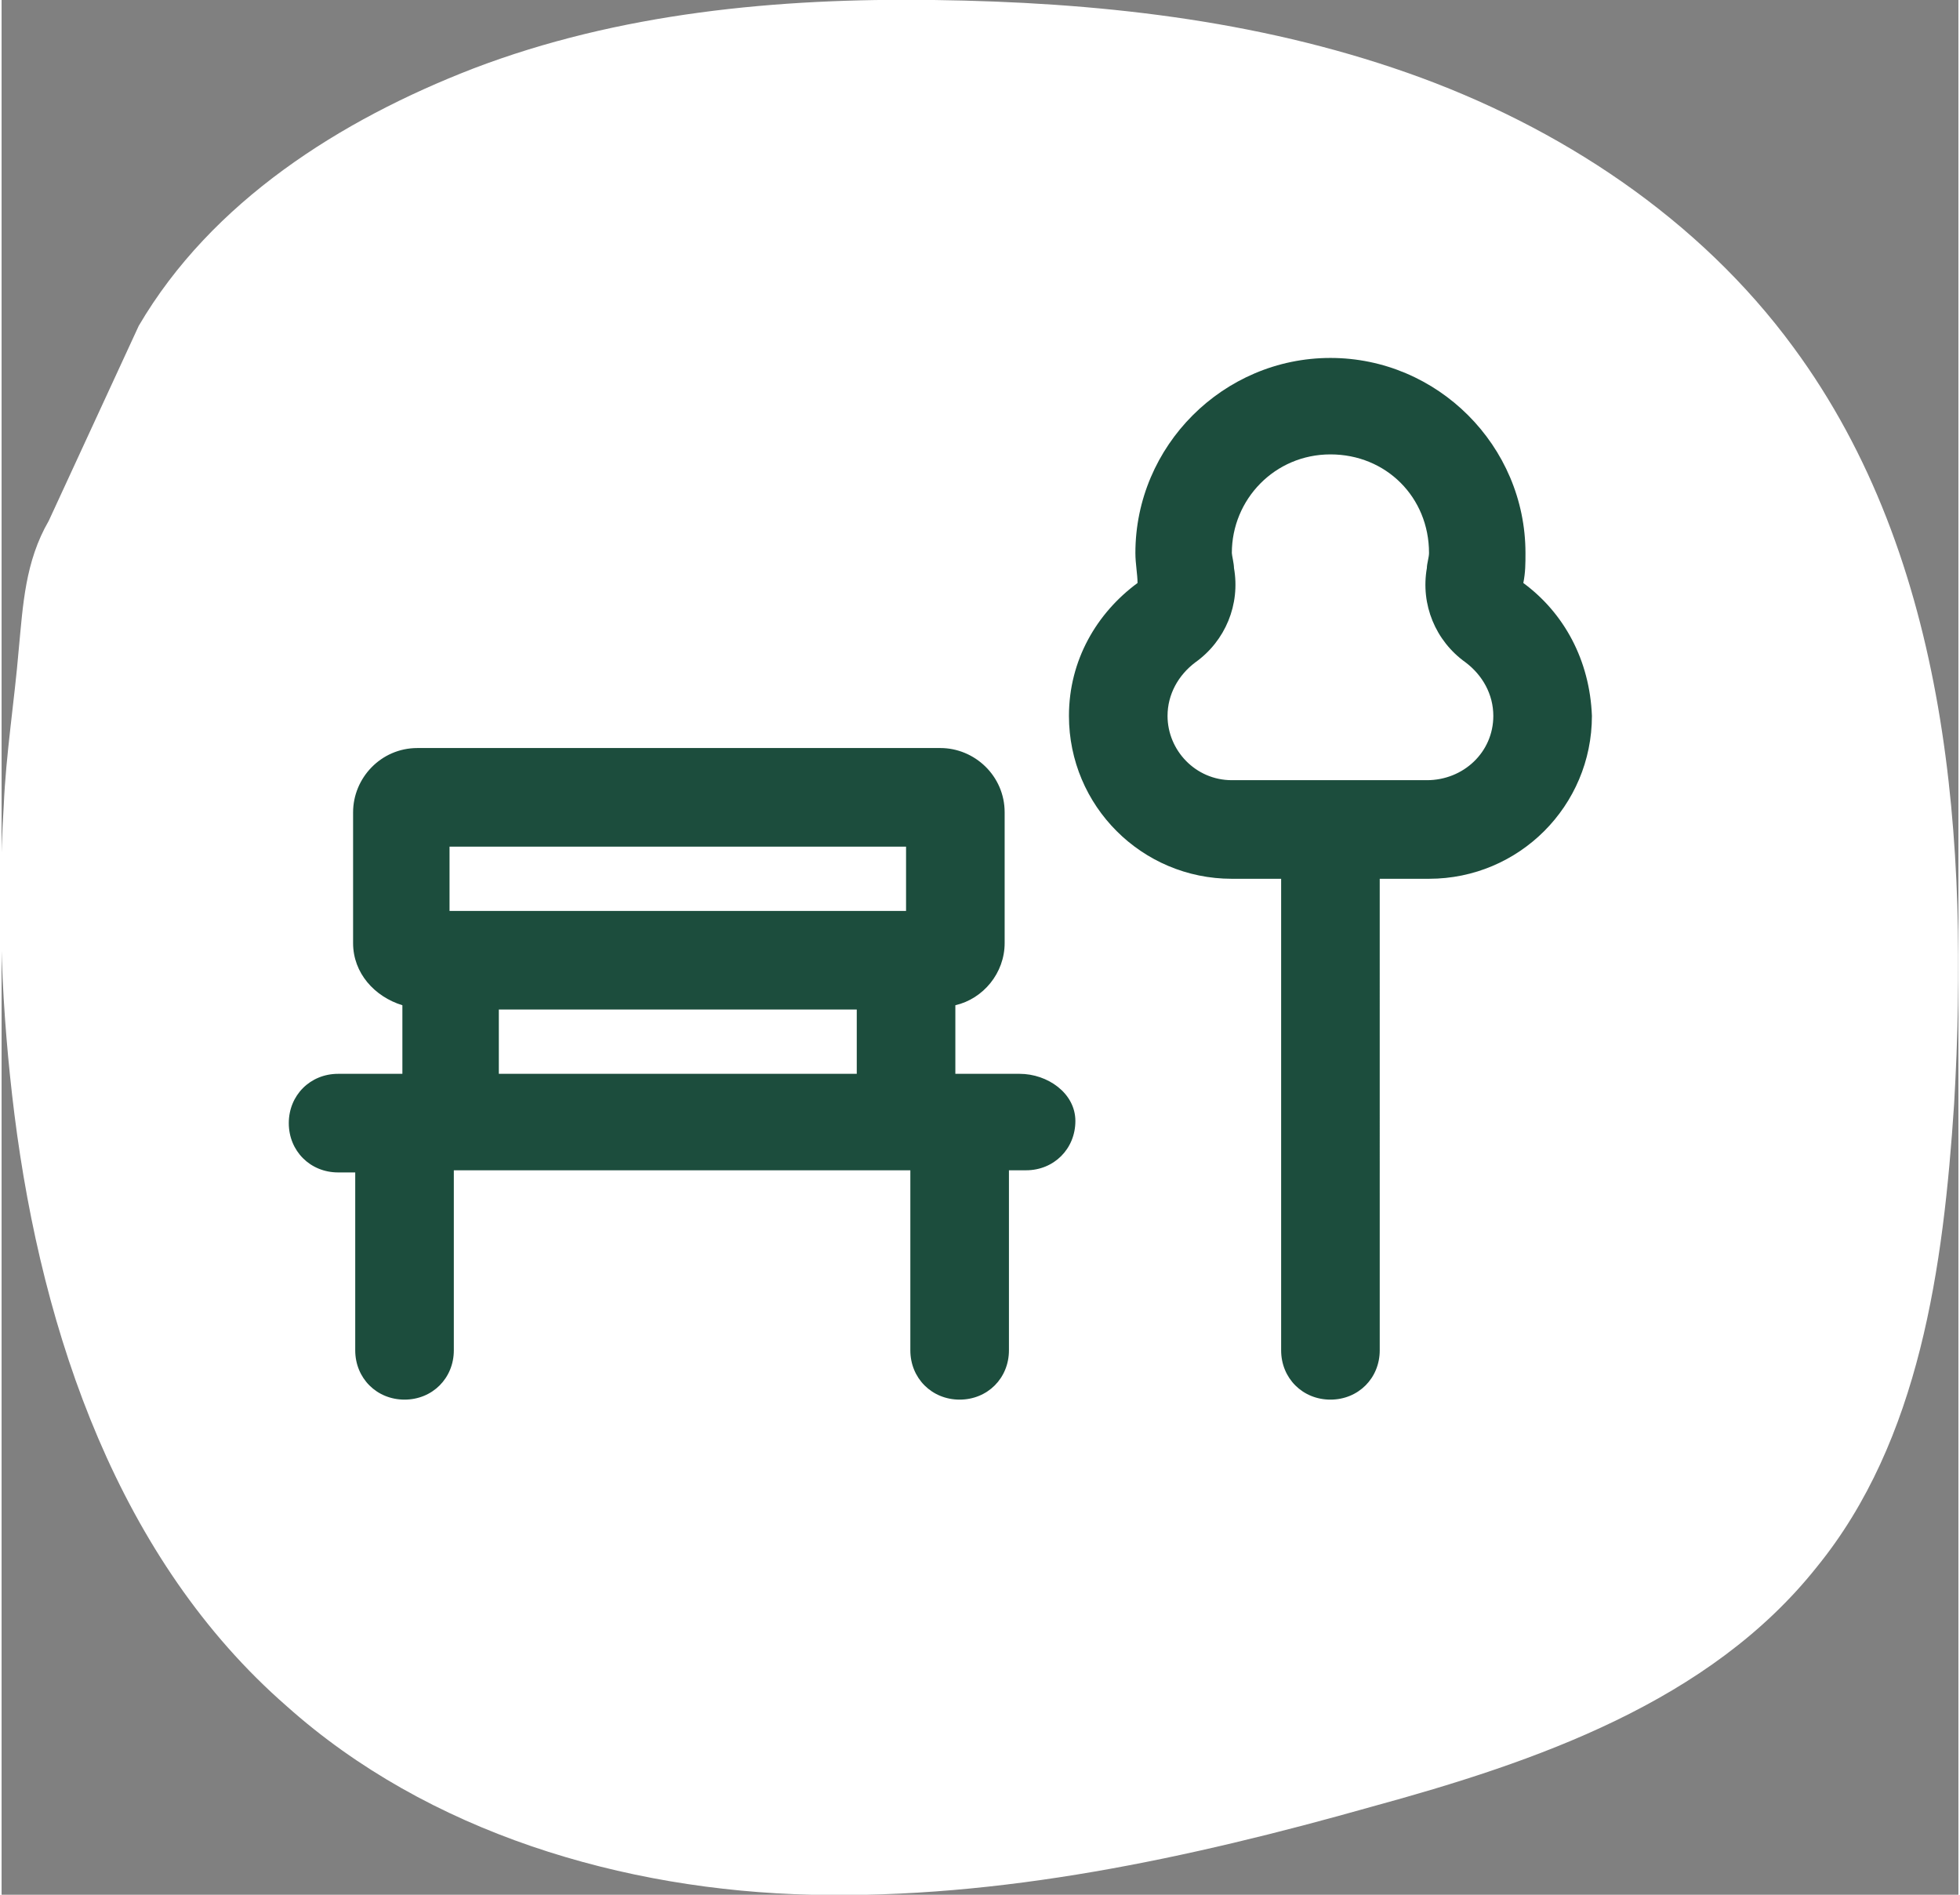
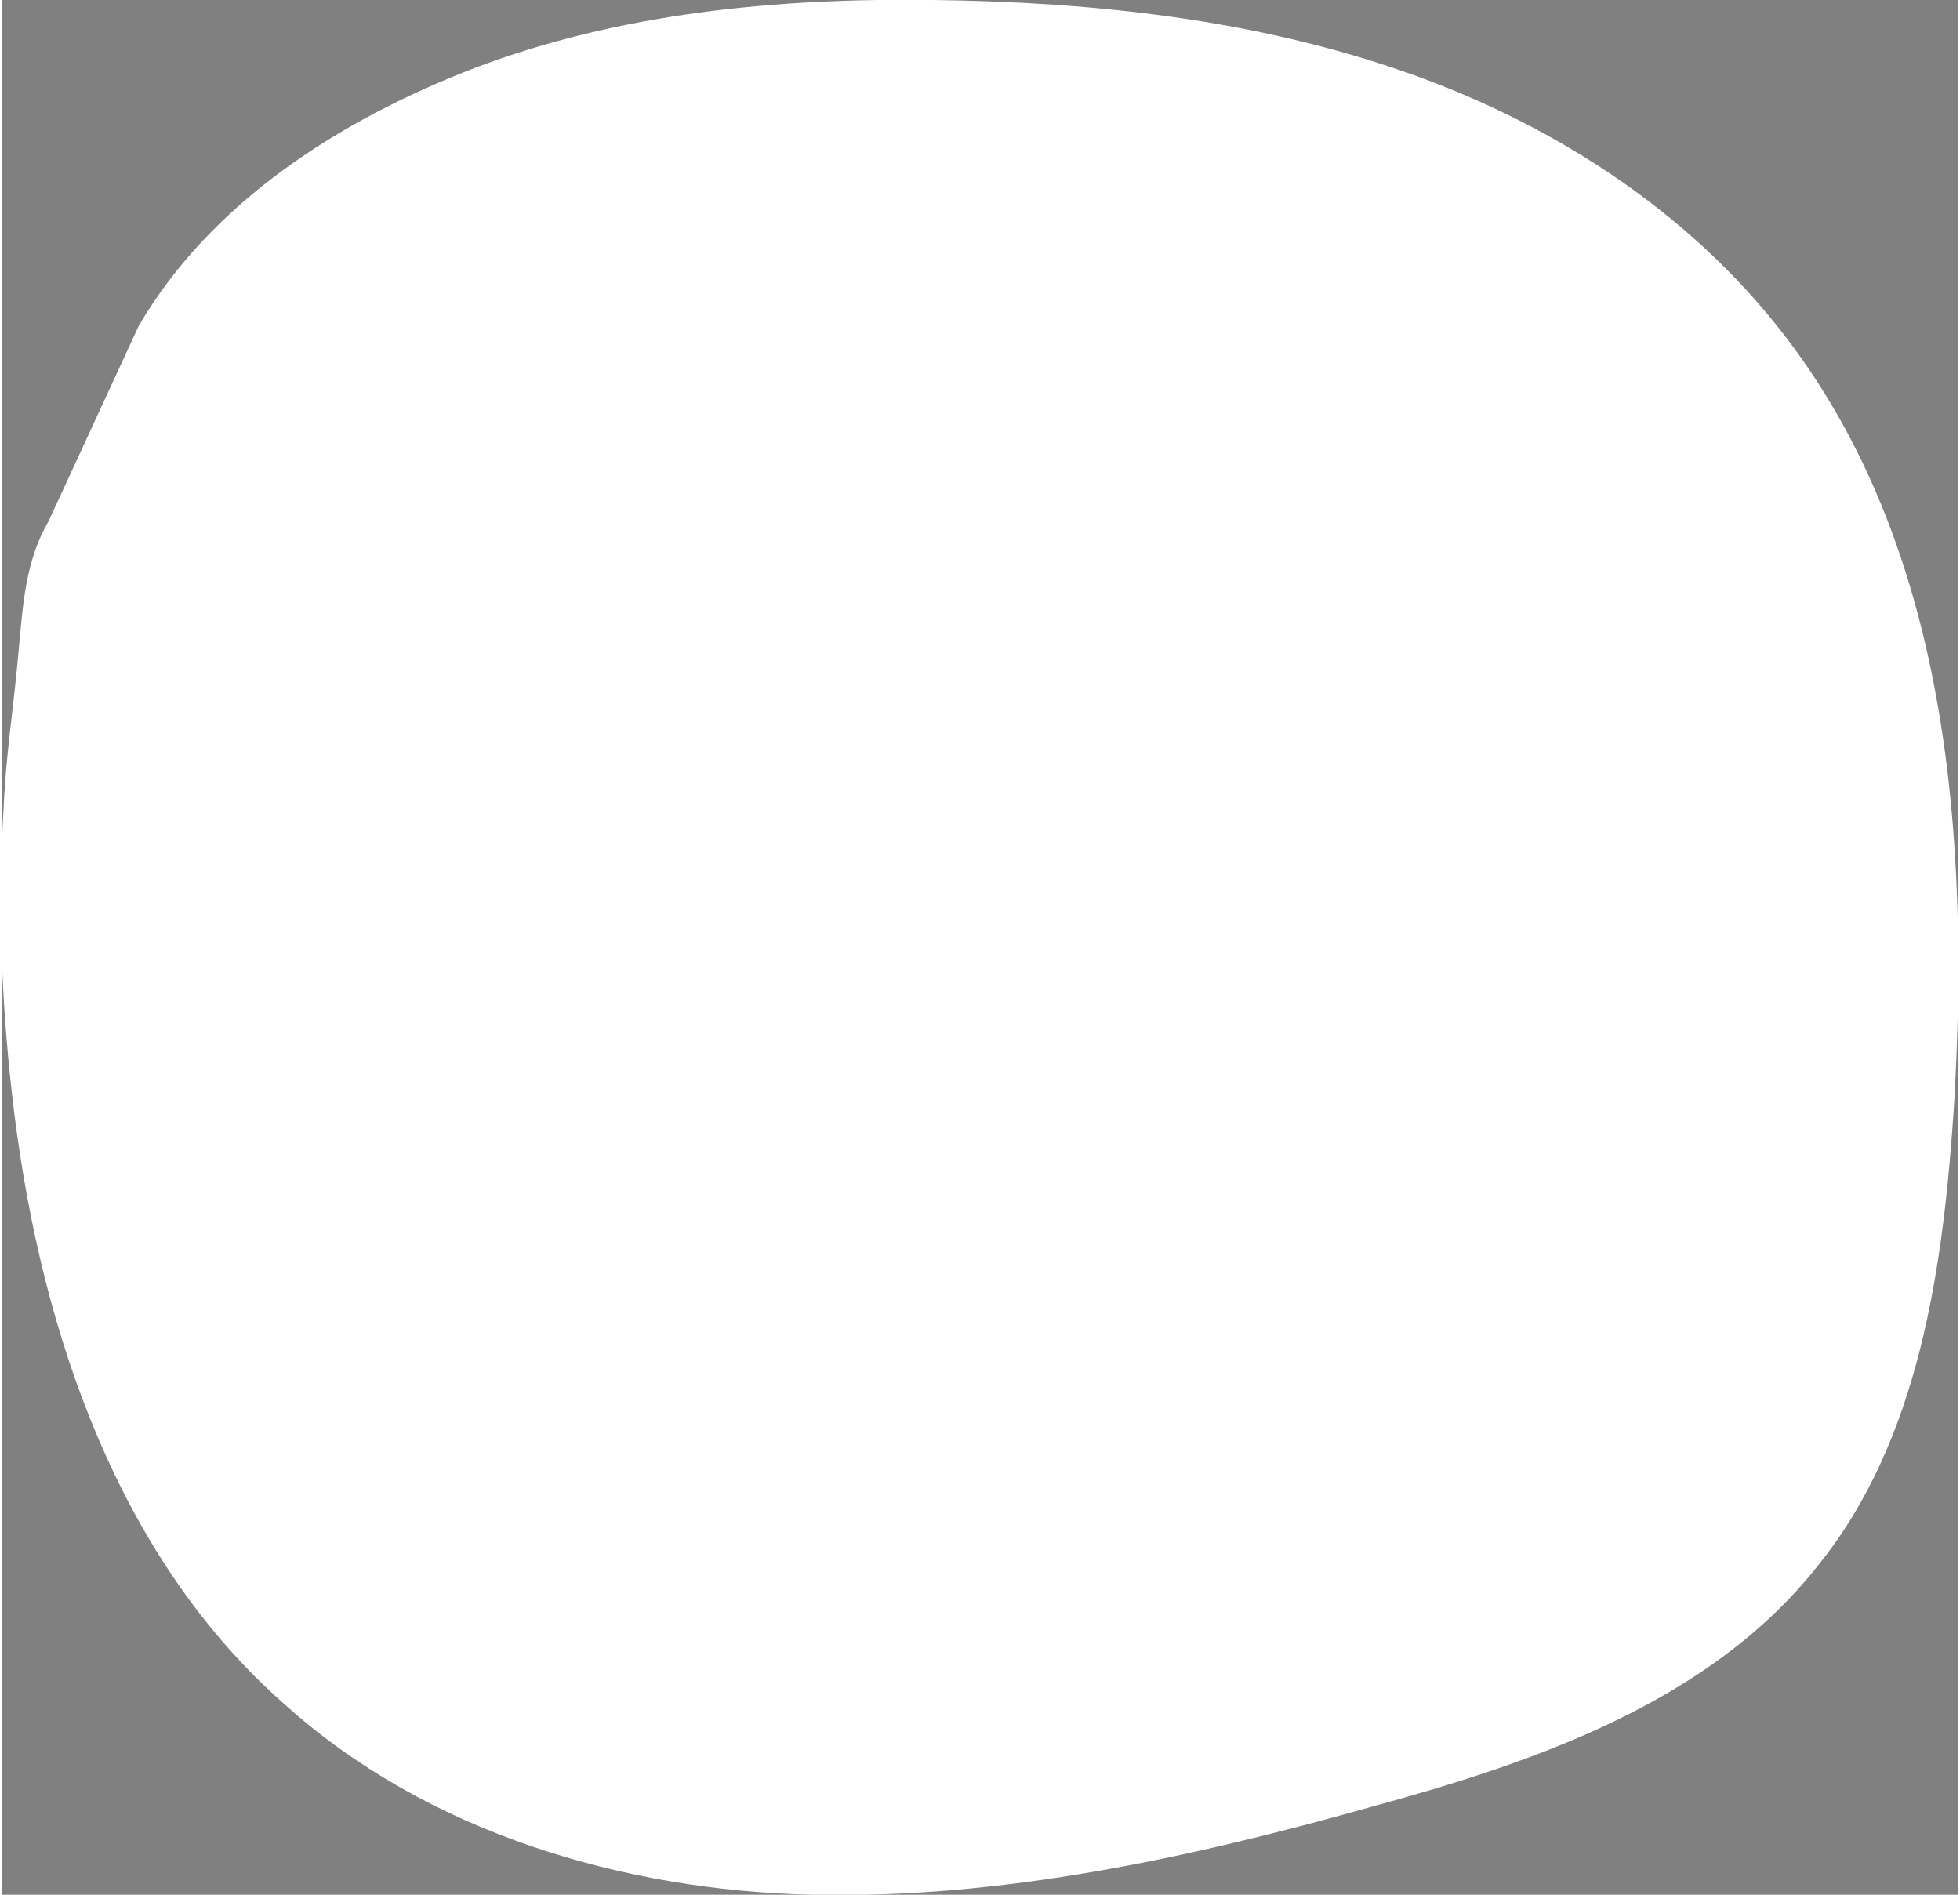
<svg xmlns="http://www.w3.org/2000/svg" version="1.1" id="Ebene_1" x="0px" y="0px" viewBox="0 0 91.3 88.4" style="enable-background:new 0 0 91.3 88.4;" xml:space="preserve" width="120" height="116">
  <rect x="0" y="0" width="91.3" height="88.4" fill="#808080" stroke="none" />
  <style type="text/css">
	.st0{fill:#FFFFFF;}
	.st1{fill:#1C4D3D;}
</style>
  <path class="st0" d="M6.4,15.2c3.4-5.8,9.4-9.6,15.6-12C28.8,0.6,36.2-0.1,43.5,0c7.5,0.1,15,0.9,22.1,3.4s13.6,6.8,18,12.8  c7.3,9.9,8.2,23.1,7.5,35.3c-0.5,7.6-1.6,15.7-6.4,21.6c-5,6.3-13.1,9.1-20.8,11.2c-8.5,2.4-17.3,4.3-26.1,4.1s-17.9-2.9-24.5-8.8  C5.5,72.8,1.9,62.3,0.6,52C0,47.2-0.2,42.4,0.1,37.6c0.1-2.4,0.5-4.9,0.7-7.3c0.2-2.1,0.3-4.1,1.4-6L6.4,15.2z" />
-   <path class="st0" d="M61.9,28.6c0,0.6-0.5,1.1-1.1,1.1h-7.2v7.2c0,0.6-0.5,1.1-1.1,1.1s-1.1-0.5-1.1-1.1v-7.2h-7.2  c-0.6,0-1.1-0.5-1.1-1.1s0.5-1.1,1.1-1.1h7.2v-7.2c0-0.6,0.5-1.1,1.1-1.1s1.1,0.5,1.1,1.1v7.2h7.2C61.4,27.5,61.9,28,61.9,28.6z" />
-   <path class="st1" d="M47.5,50.1h-3v-3.2c1.3-0.3,2.3-1.5,2.3-2.9v-6.1c0-1.7-1.4-3-3-3H19.4c-1.7,0-3,1.4-3,3V44  c0,1.4,1,2.5,2.3,2.9v3.2h-3c-1.3,0-2.3,1-2.3,2.3s1,2.3,2.3,2.3h0.8V63c0,1.3,1,2.3,2.3,2.3c1.3,0,2.3-1,2.3-2.3v-8.4h21.3V63  c0,1.3,1,2.3,2.3,2.3c1.3,0,2.3-1,2.3-2.3v-8.4h0.8c1.3,0,2.3-1,2.3-2.3S48.8,50.1,47.5,50.1z M39.9,50.1H23.2v-3h16.7V50.1z   M42.2,42.5H20.9v-3h21.3V42.5z M71,27.2c0.1-0.5,0.1-0.9,0.1-1.4c0-5-4.1-9.1-9.1-9.1s-9.1,4.1-9.1,9.1c0,0.5,0.1,1,0.1,1.4  c-1.9,1.4-3.2,3.6-3.2,6.2c0,4.2,3.4,7.6,7.6,7.6h2.3v22c0,1.3,1,2.3,2.3,2.3c1.3,0,2.3-1,2.3-2.3V41h2.3c4.2,0,7.6-3.4,7.6-7.6  C74.1,30.8,72.9,28.6,71,27.2z M66.5,36.4h-9.1c-1.7,0-3-1.4-3-3c0-1,0.5-1.9,1.3-2.5c1.4-1,2.1-2.7,1.8-4.4c0-0.2-0.1-0.6-0.1-0.7  c0-2.5,2-4.6,4.6-4.6s4.6,2,4.6,4.6c0,0.2-0.1,0.5-0.1,0.7c-0.3,1.7,0.4,3.4,1.8,4.4c0.8,0.6,1.3,1.5,1.3,2.5  C69.6,35.1,68.2,36.4,66.5,36.4z" />
</svg>